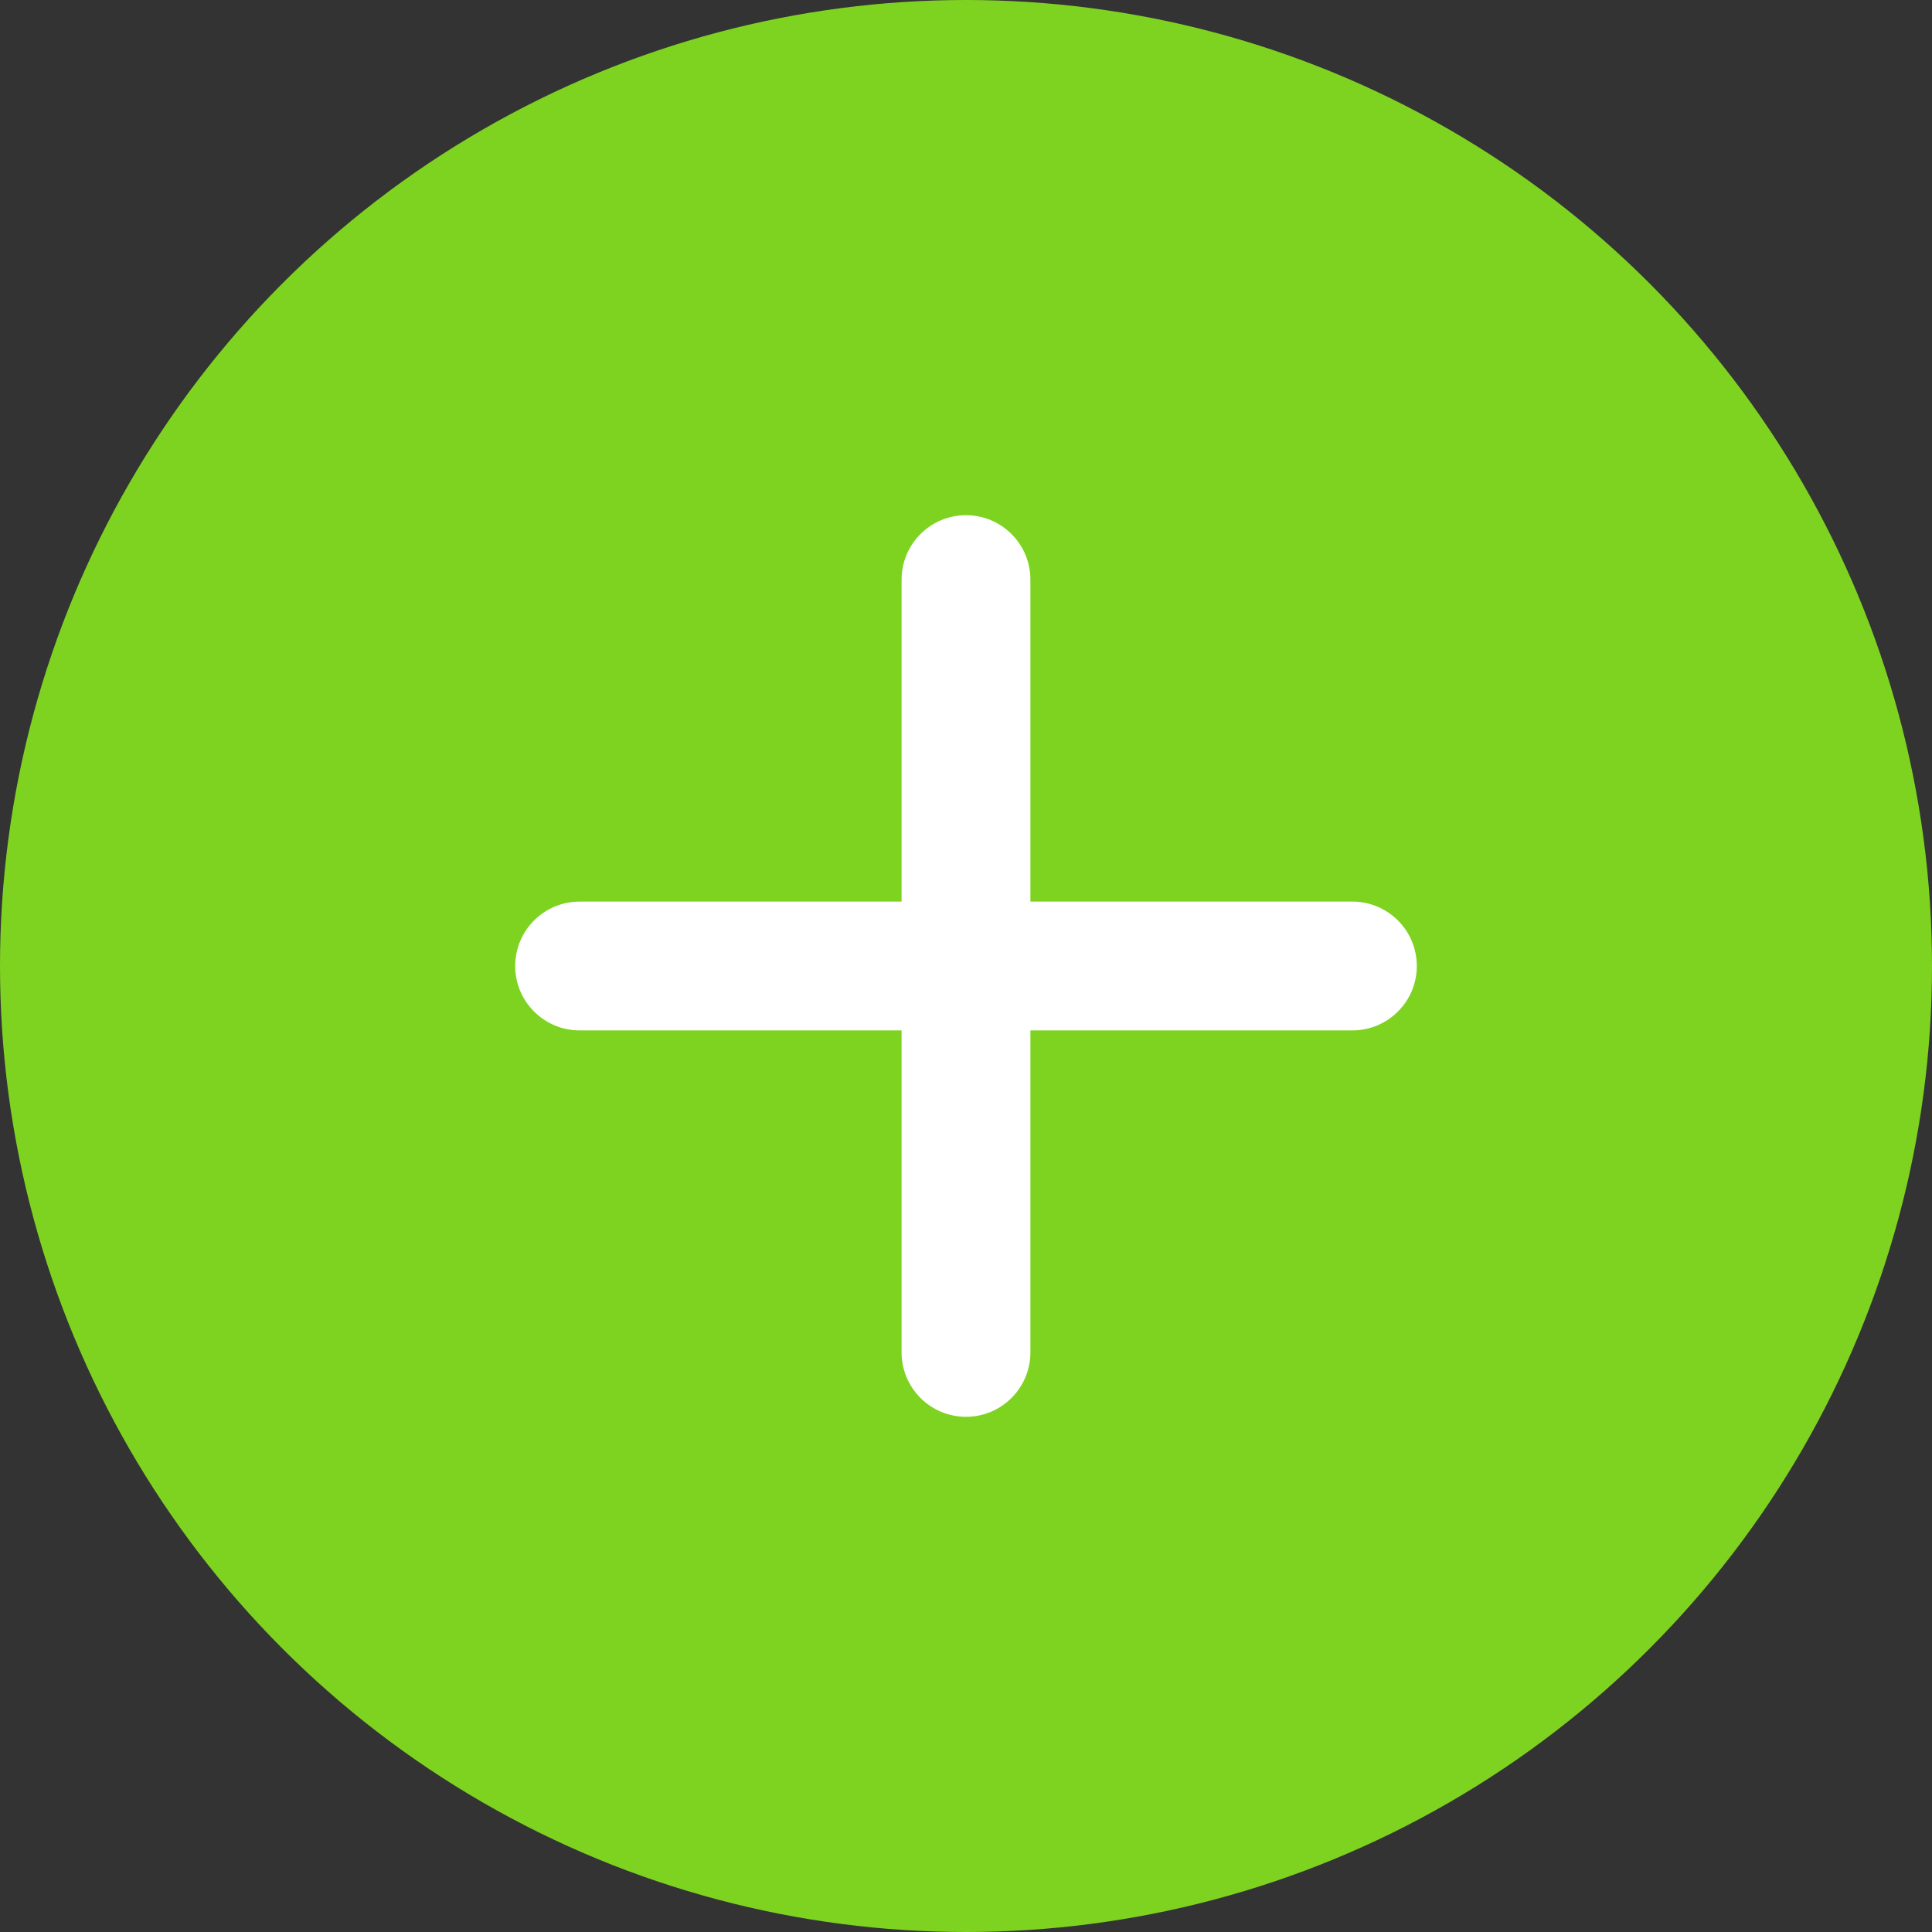
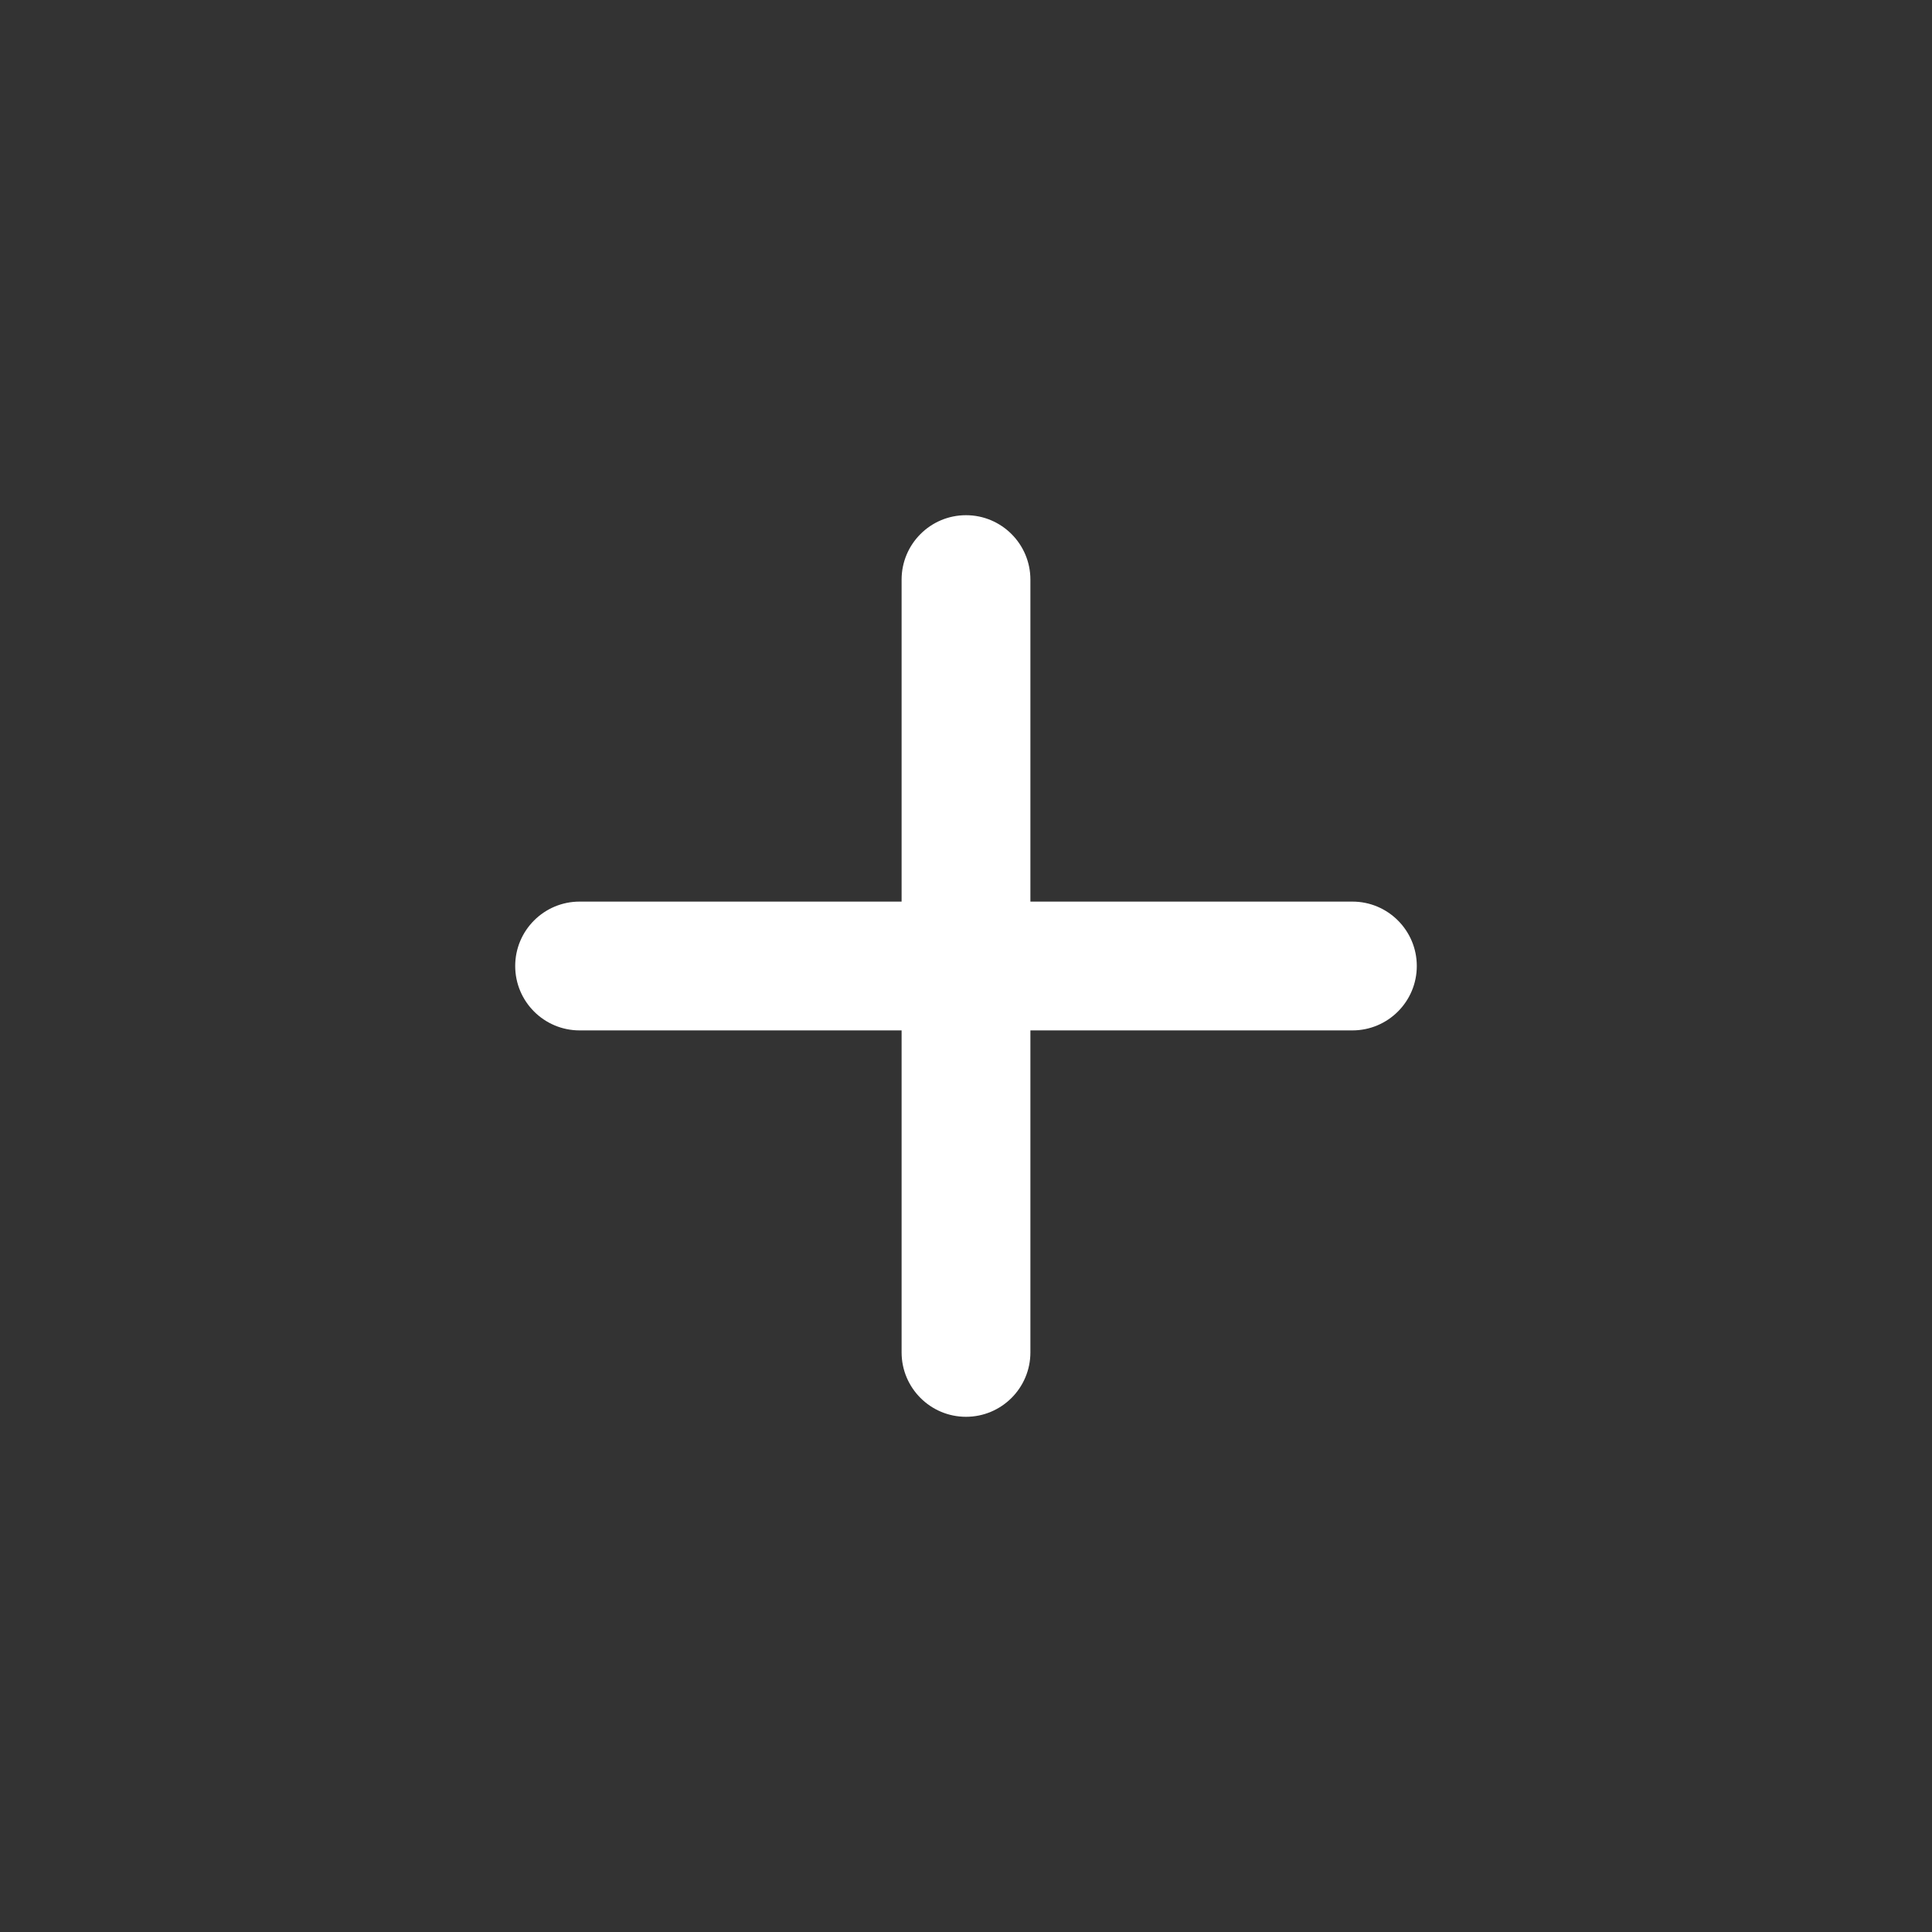
<svg xmlns="http://www.w3.org/2000/svg" width="30px" height="30px" viewBox="0 0 30 30" version="1.1">
  <rect x="0" y="0" width="30" height="30" fill="#333333" stroke="none" />
  <title>C83013DE-FB60-4C49-927B-7EEBF3E2CD1F</title>
  <desc>Created with sketchtool.</desc>
  <g id="Page-1" stroke="none" stroke-width="1" fill="none" fill-rule="evenodd">
    <g id="IE_home_xl_Short_form" transform="translate(-545, -1887)" fill-rule="nonzero">
      <g id="device" transform="translate(0, 1530)">
        <g id="Group-2-Copy" transform="translate(375, 347)">
          <g id="Group-Copy-5" transform="translate(170, 10)">
            <g id="ic_plus_green">
-               <circle id="Oval" fill="#7ED321" cx="15" cy="15" r="15" />
              <path d="M16,14 L21,14 C21.552,14 22,14.448 22,15 C22,15.552 21.552,16 21,16 L16,16 L16,21 C16,21.552 15.552,22 15,22 C14.448,22 14,21.552 14,21 L14,16 L9,16 C8.448,16 8,15.552 8,15 C8,14.448 8.448,14 9,14 L14,14 L14,9 C14,8.448 14.448,8 15,8 C15.552,8 16,8.448 16,9 L16,14 Z" id="Combined-Shape" fill="#FFFFFF" />
            </g>
          </g>
        </g>
      </g>
    </g>
  </g>
</svg>